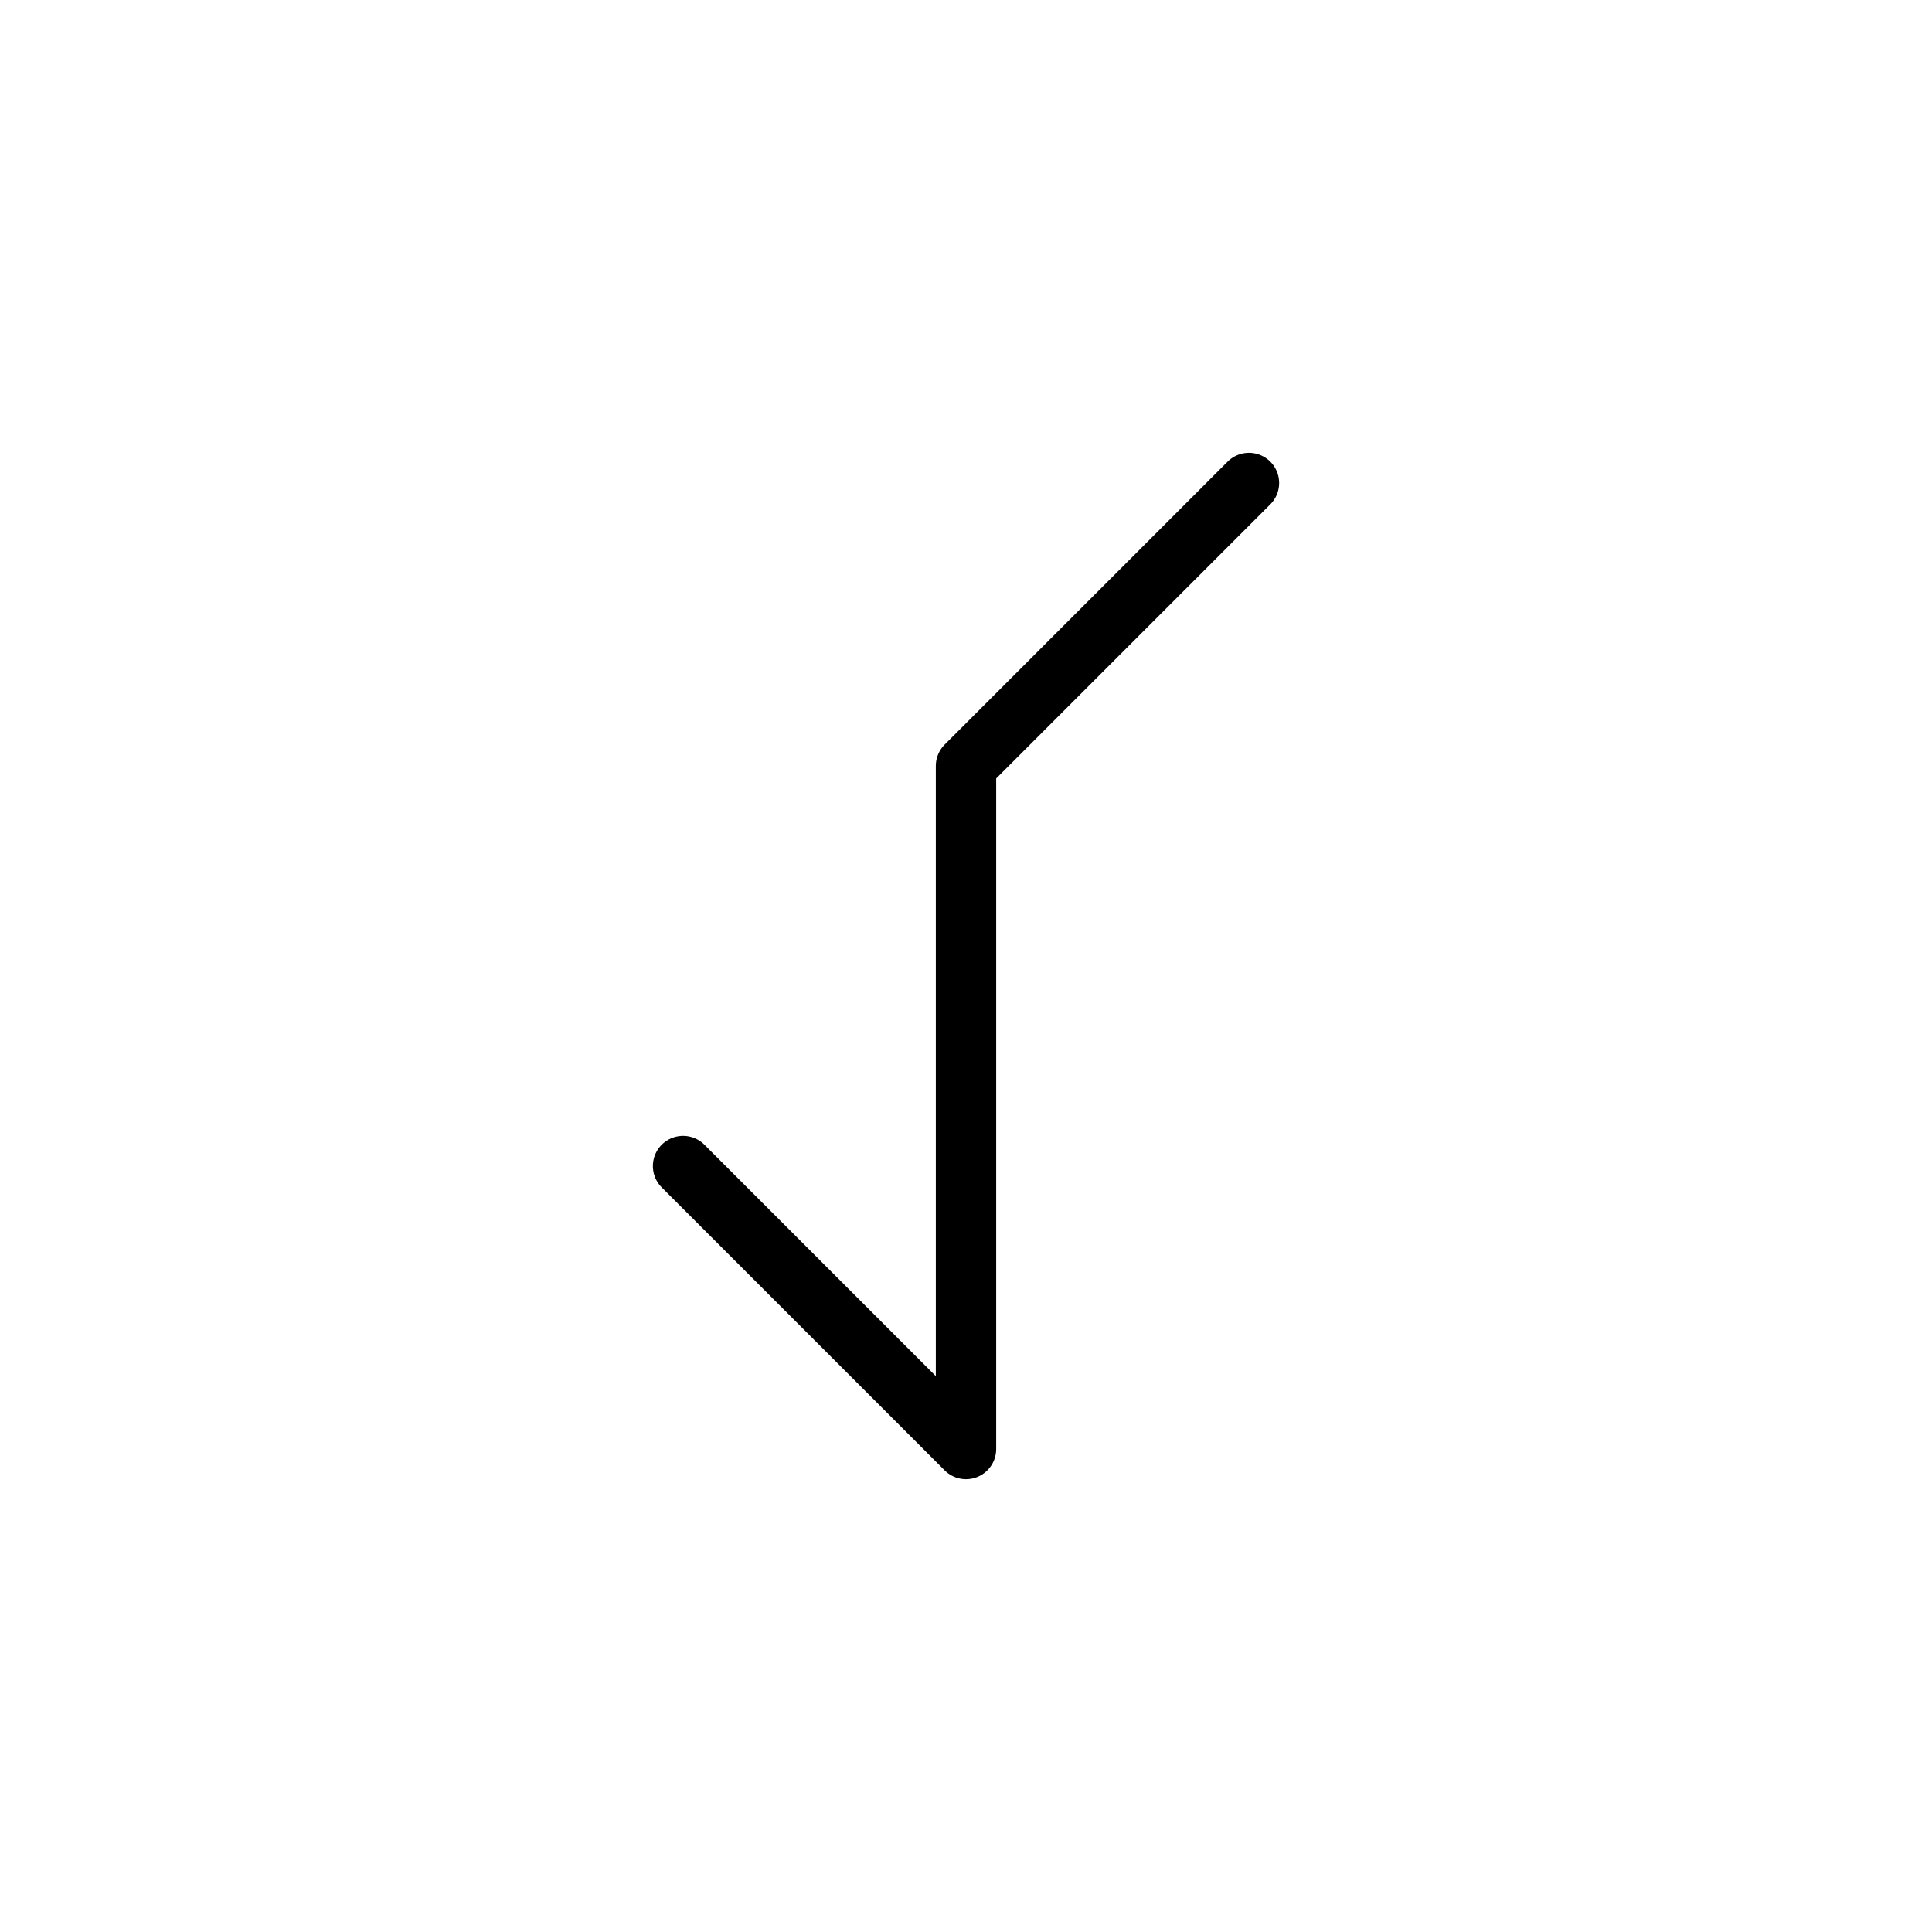
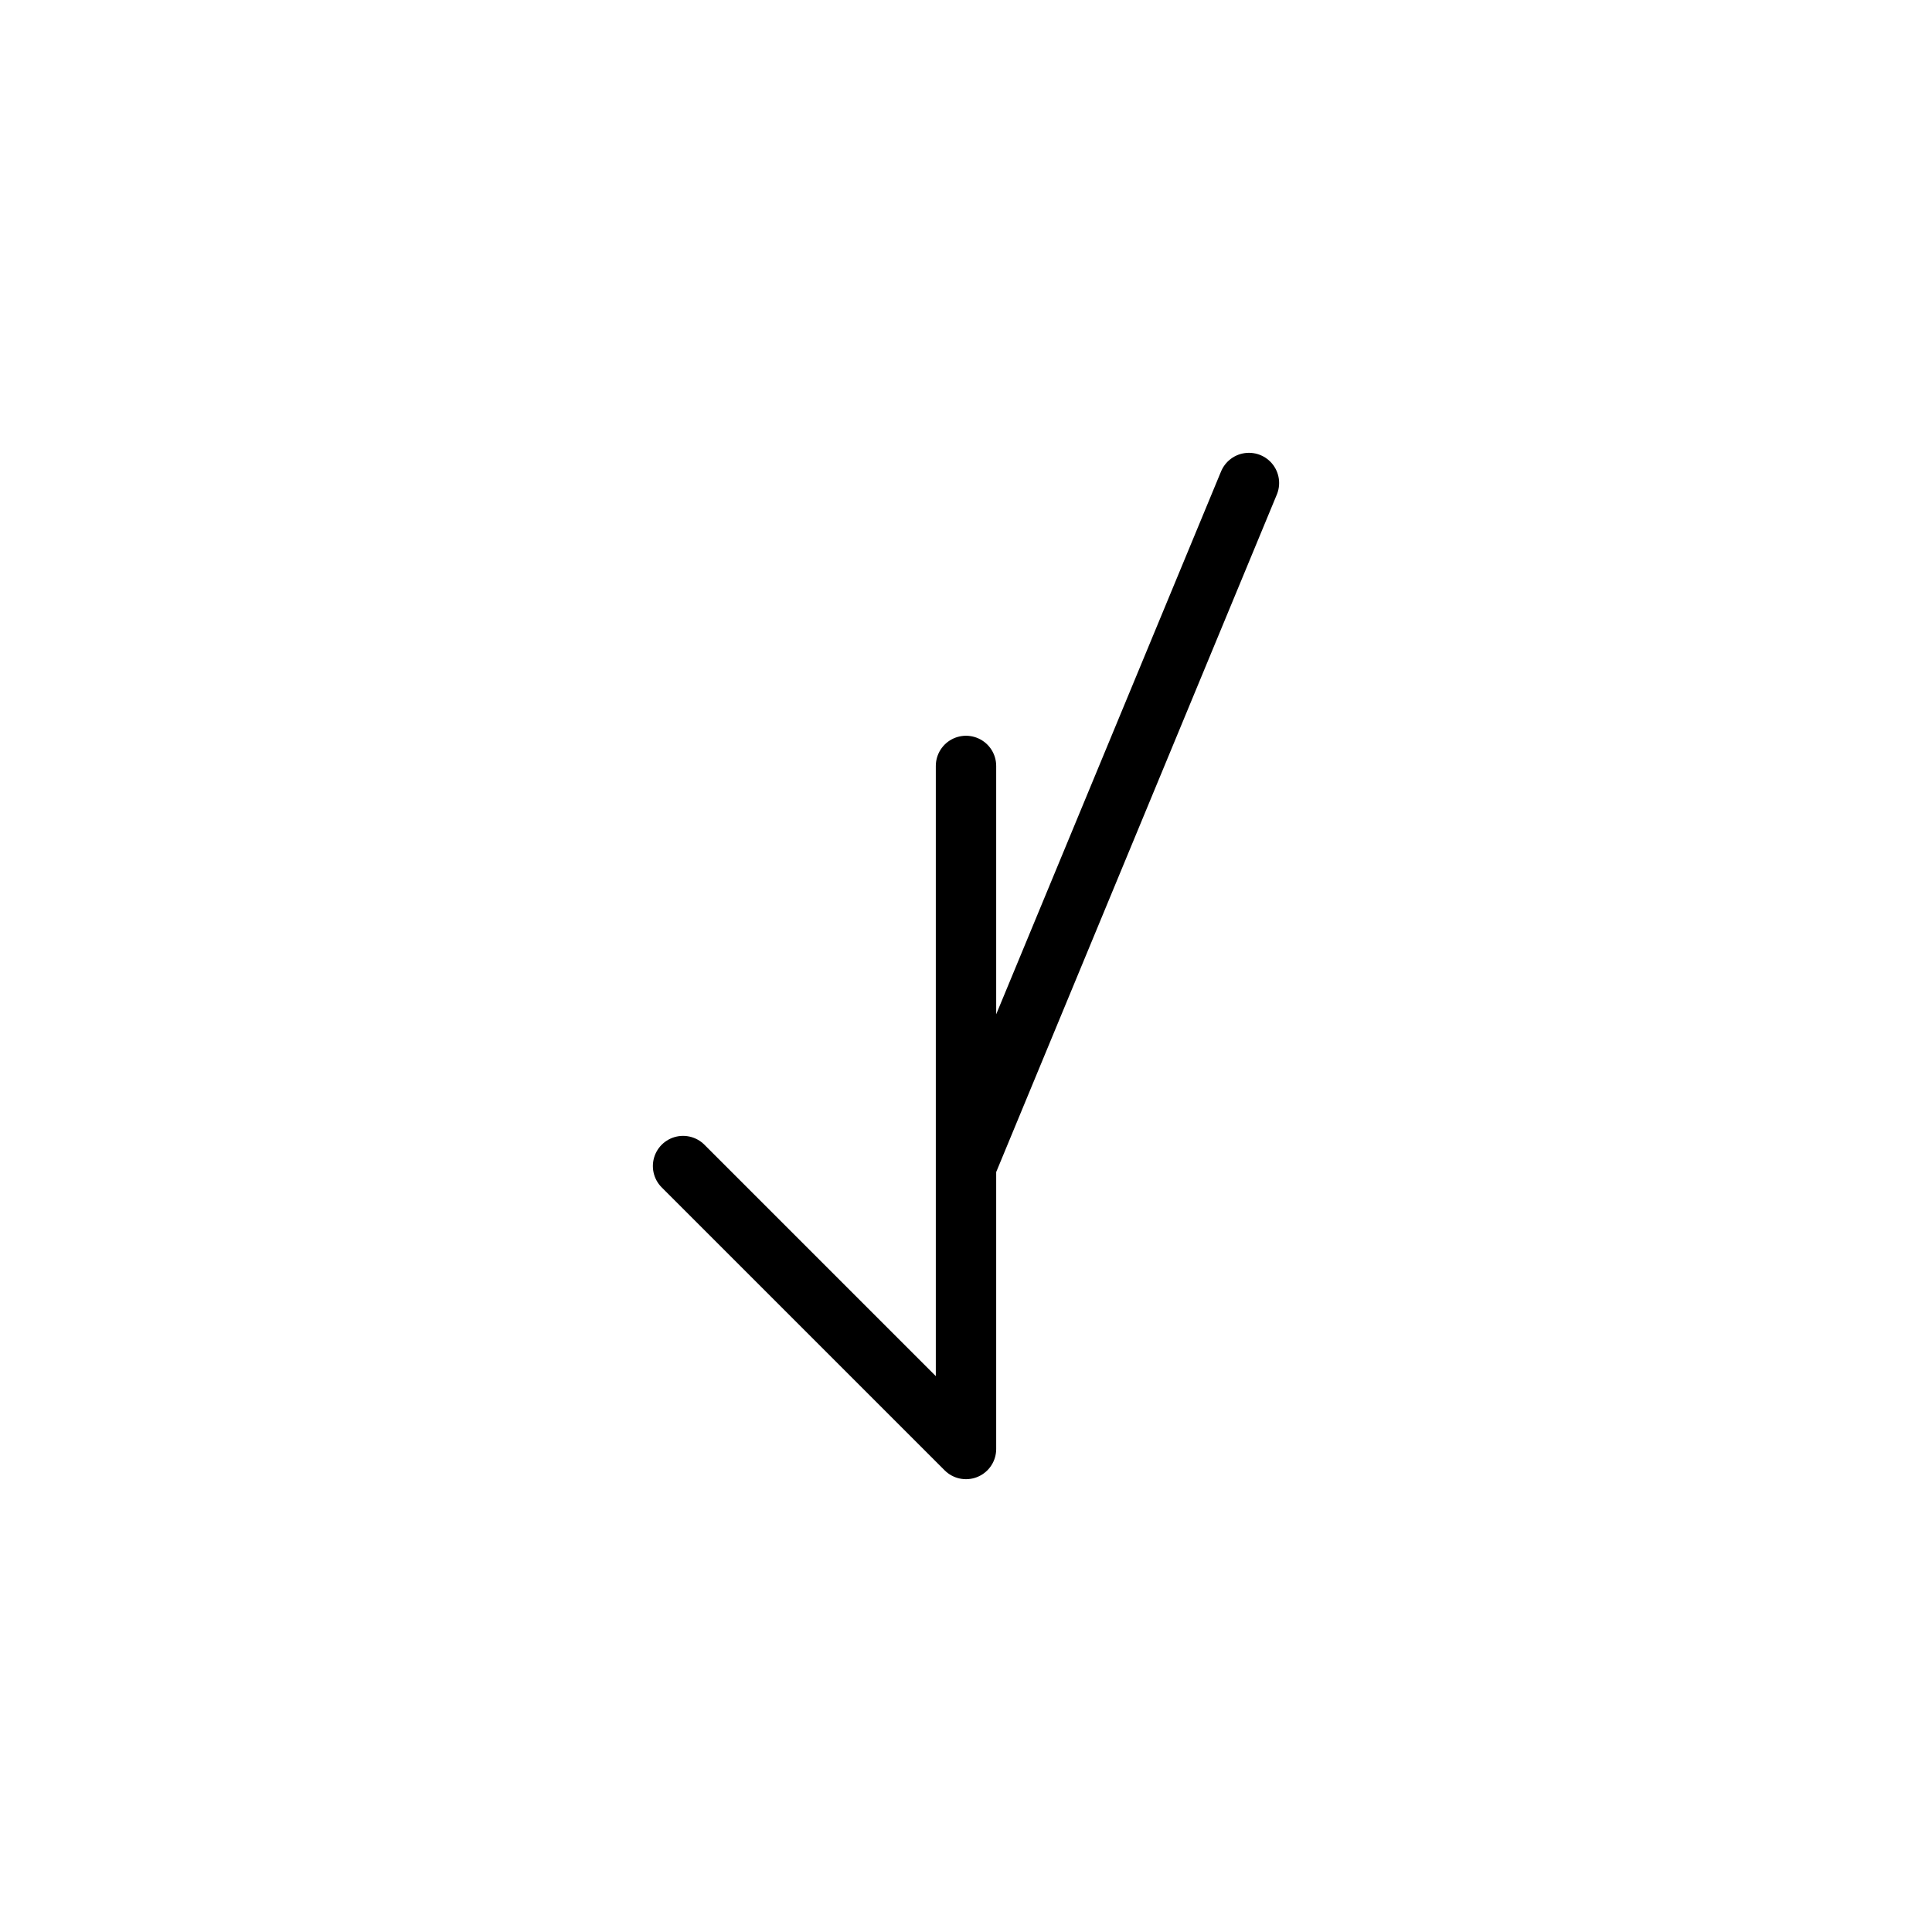
<svg xmlns="http://www.w3.org/2000/svg" width="40" height="40" viewBox="-20.0 -20.0 40 40">
  <defs>
</defs>
-   <path d="M0,0 L0,4.142 L0,-4.142 L5.858,-10 M0,0 L0,-4.142 L0,10 L-5.858,4.142" stroke="black" fill="none" stroke-width="1.25" stroke-linecap="round" stroke-linejoin="round" />
+   <path d="M0,0 L0,4.142 L5.858,-10 M0,0 L0,-4.142 L0,10 L-5.858,4.142" stroke="black" fill="none" stroke-width="1.25" stroke-linecap="round" stroke-linejoin="round" />
</svg>